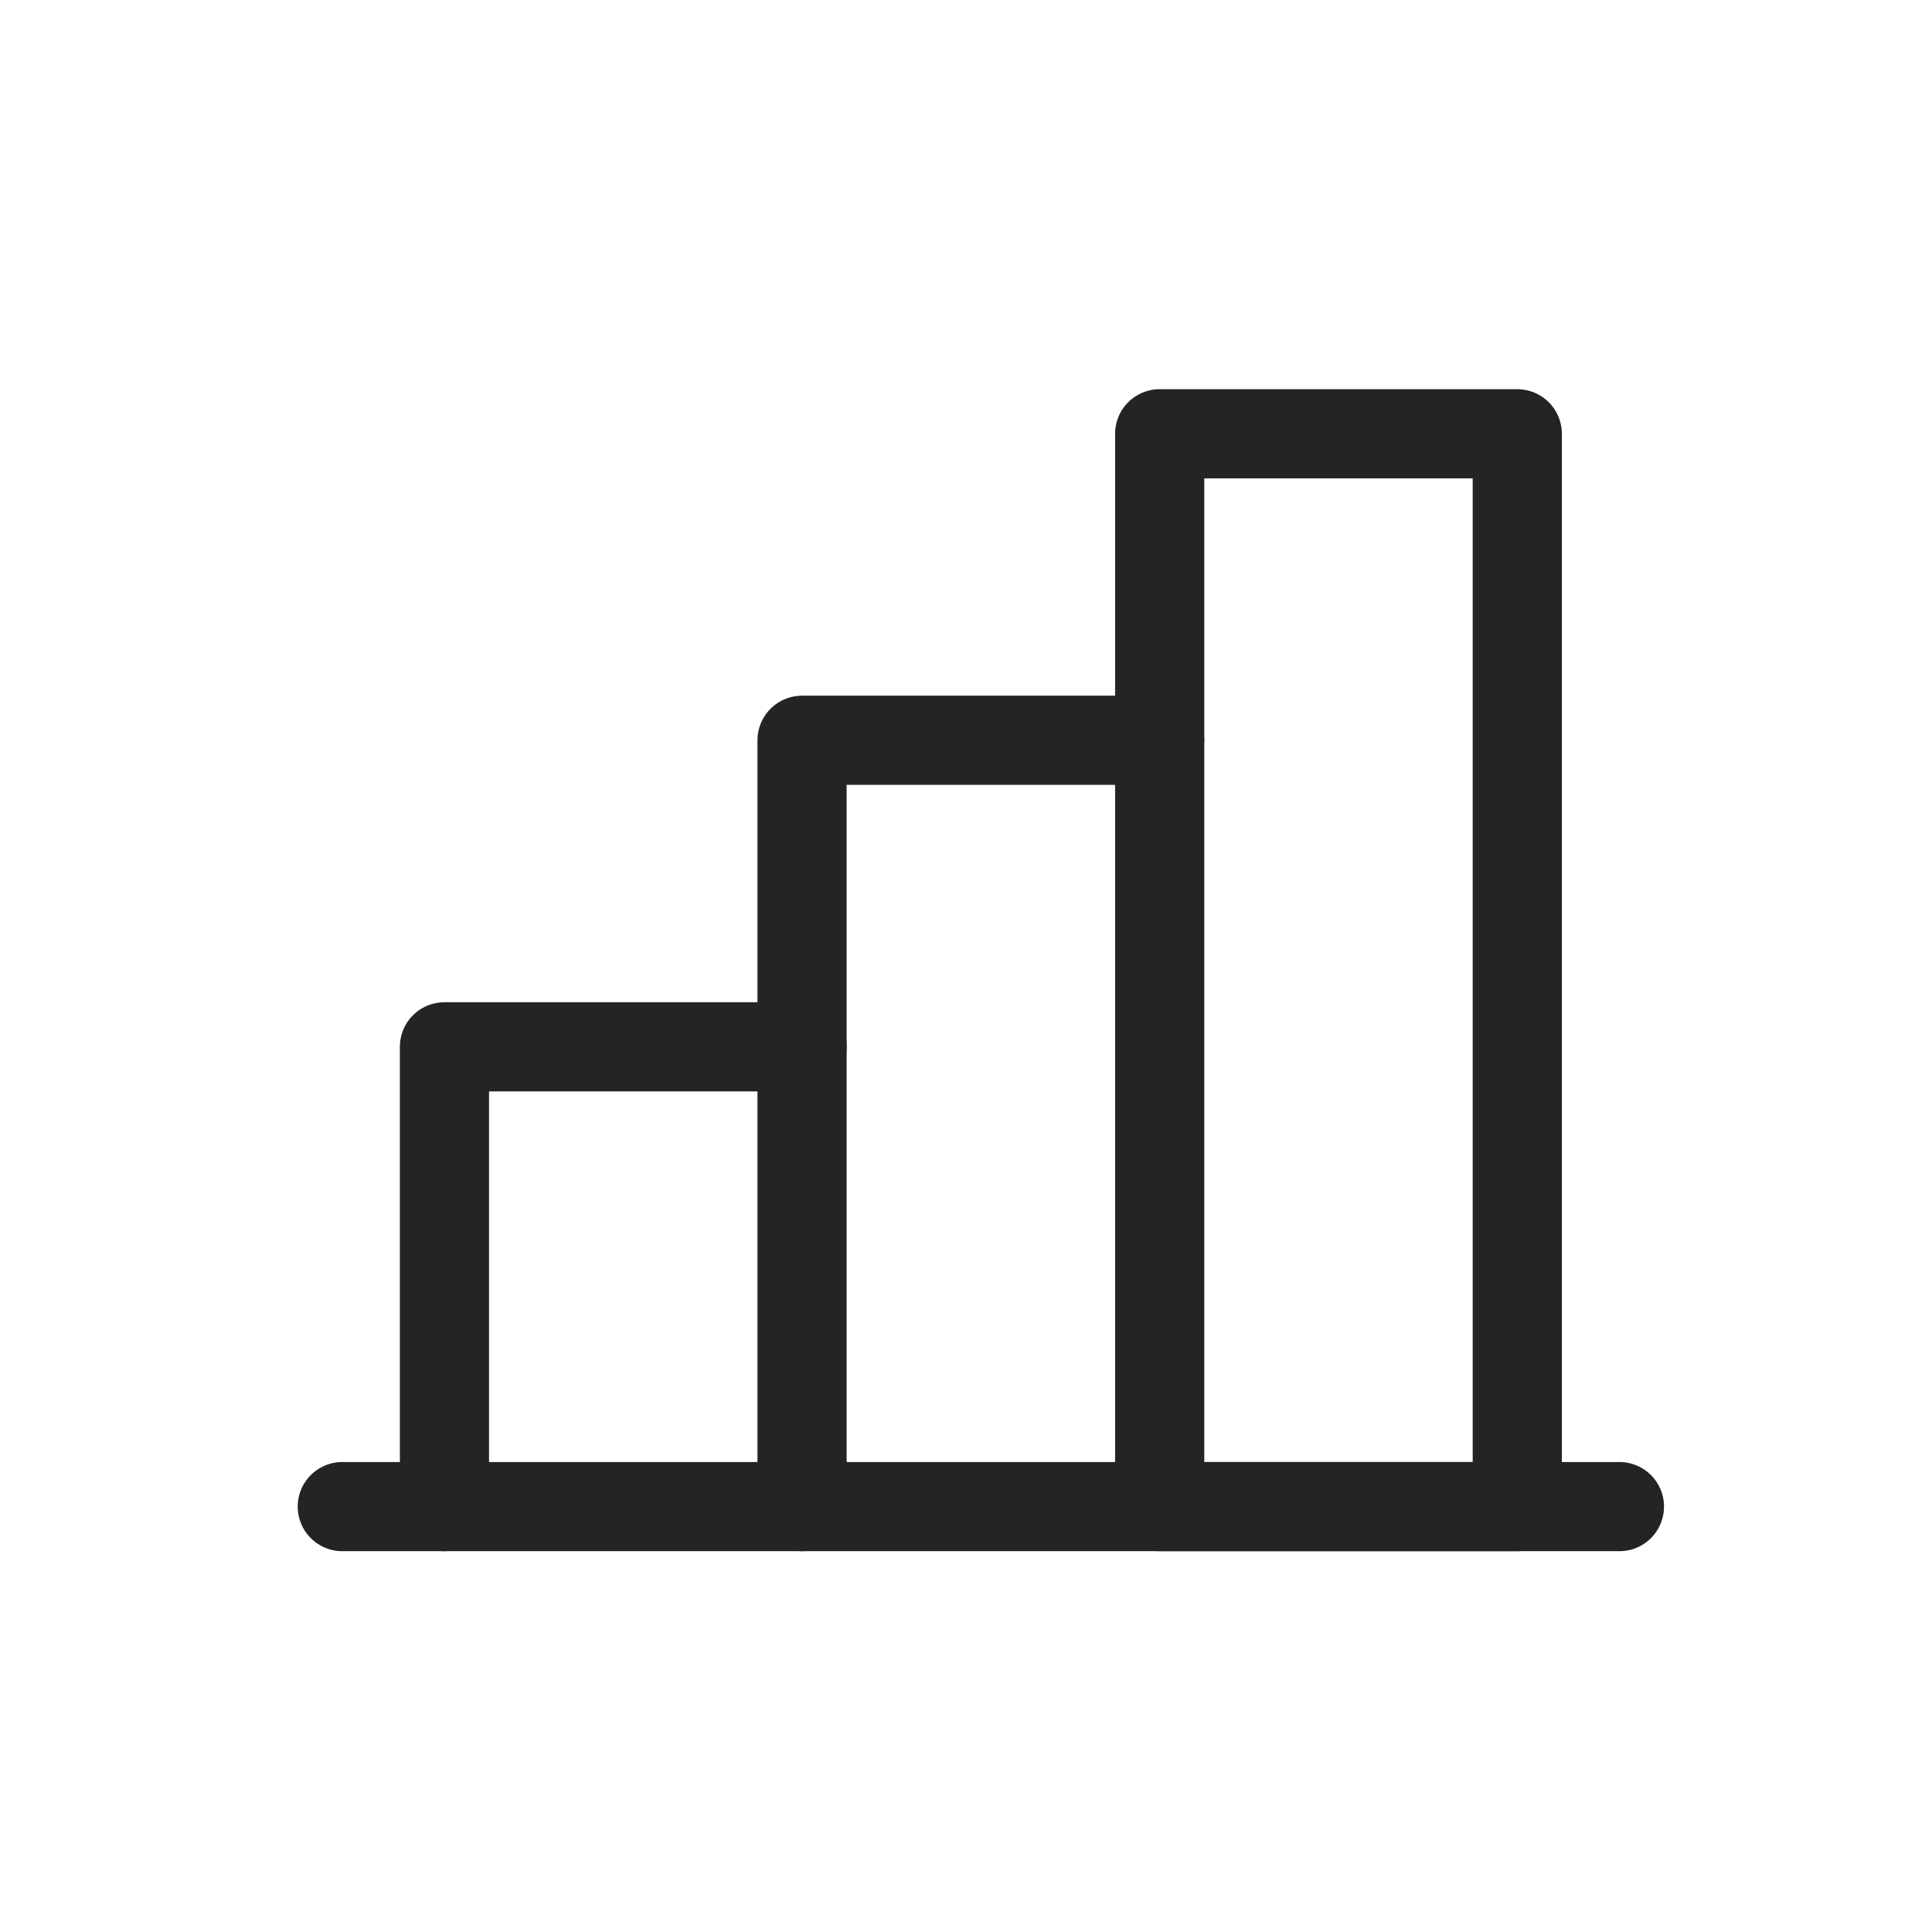
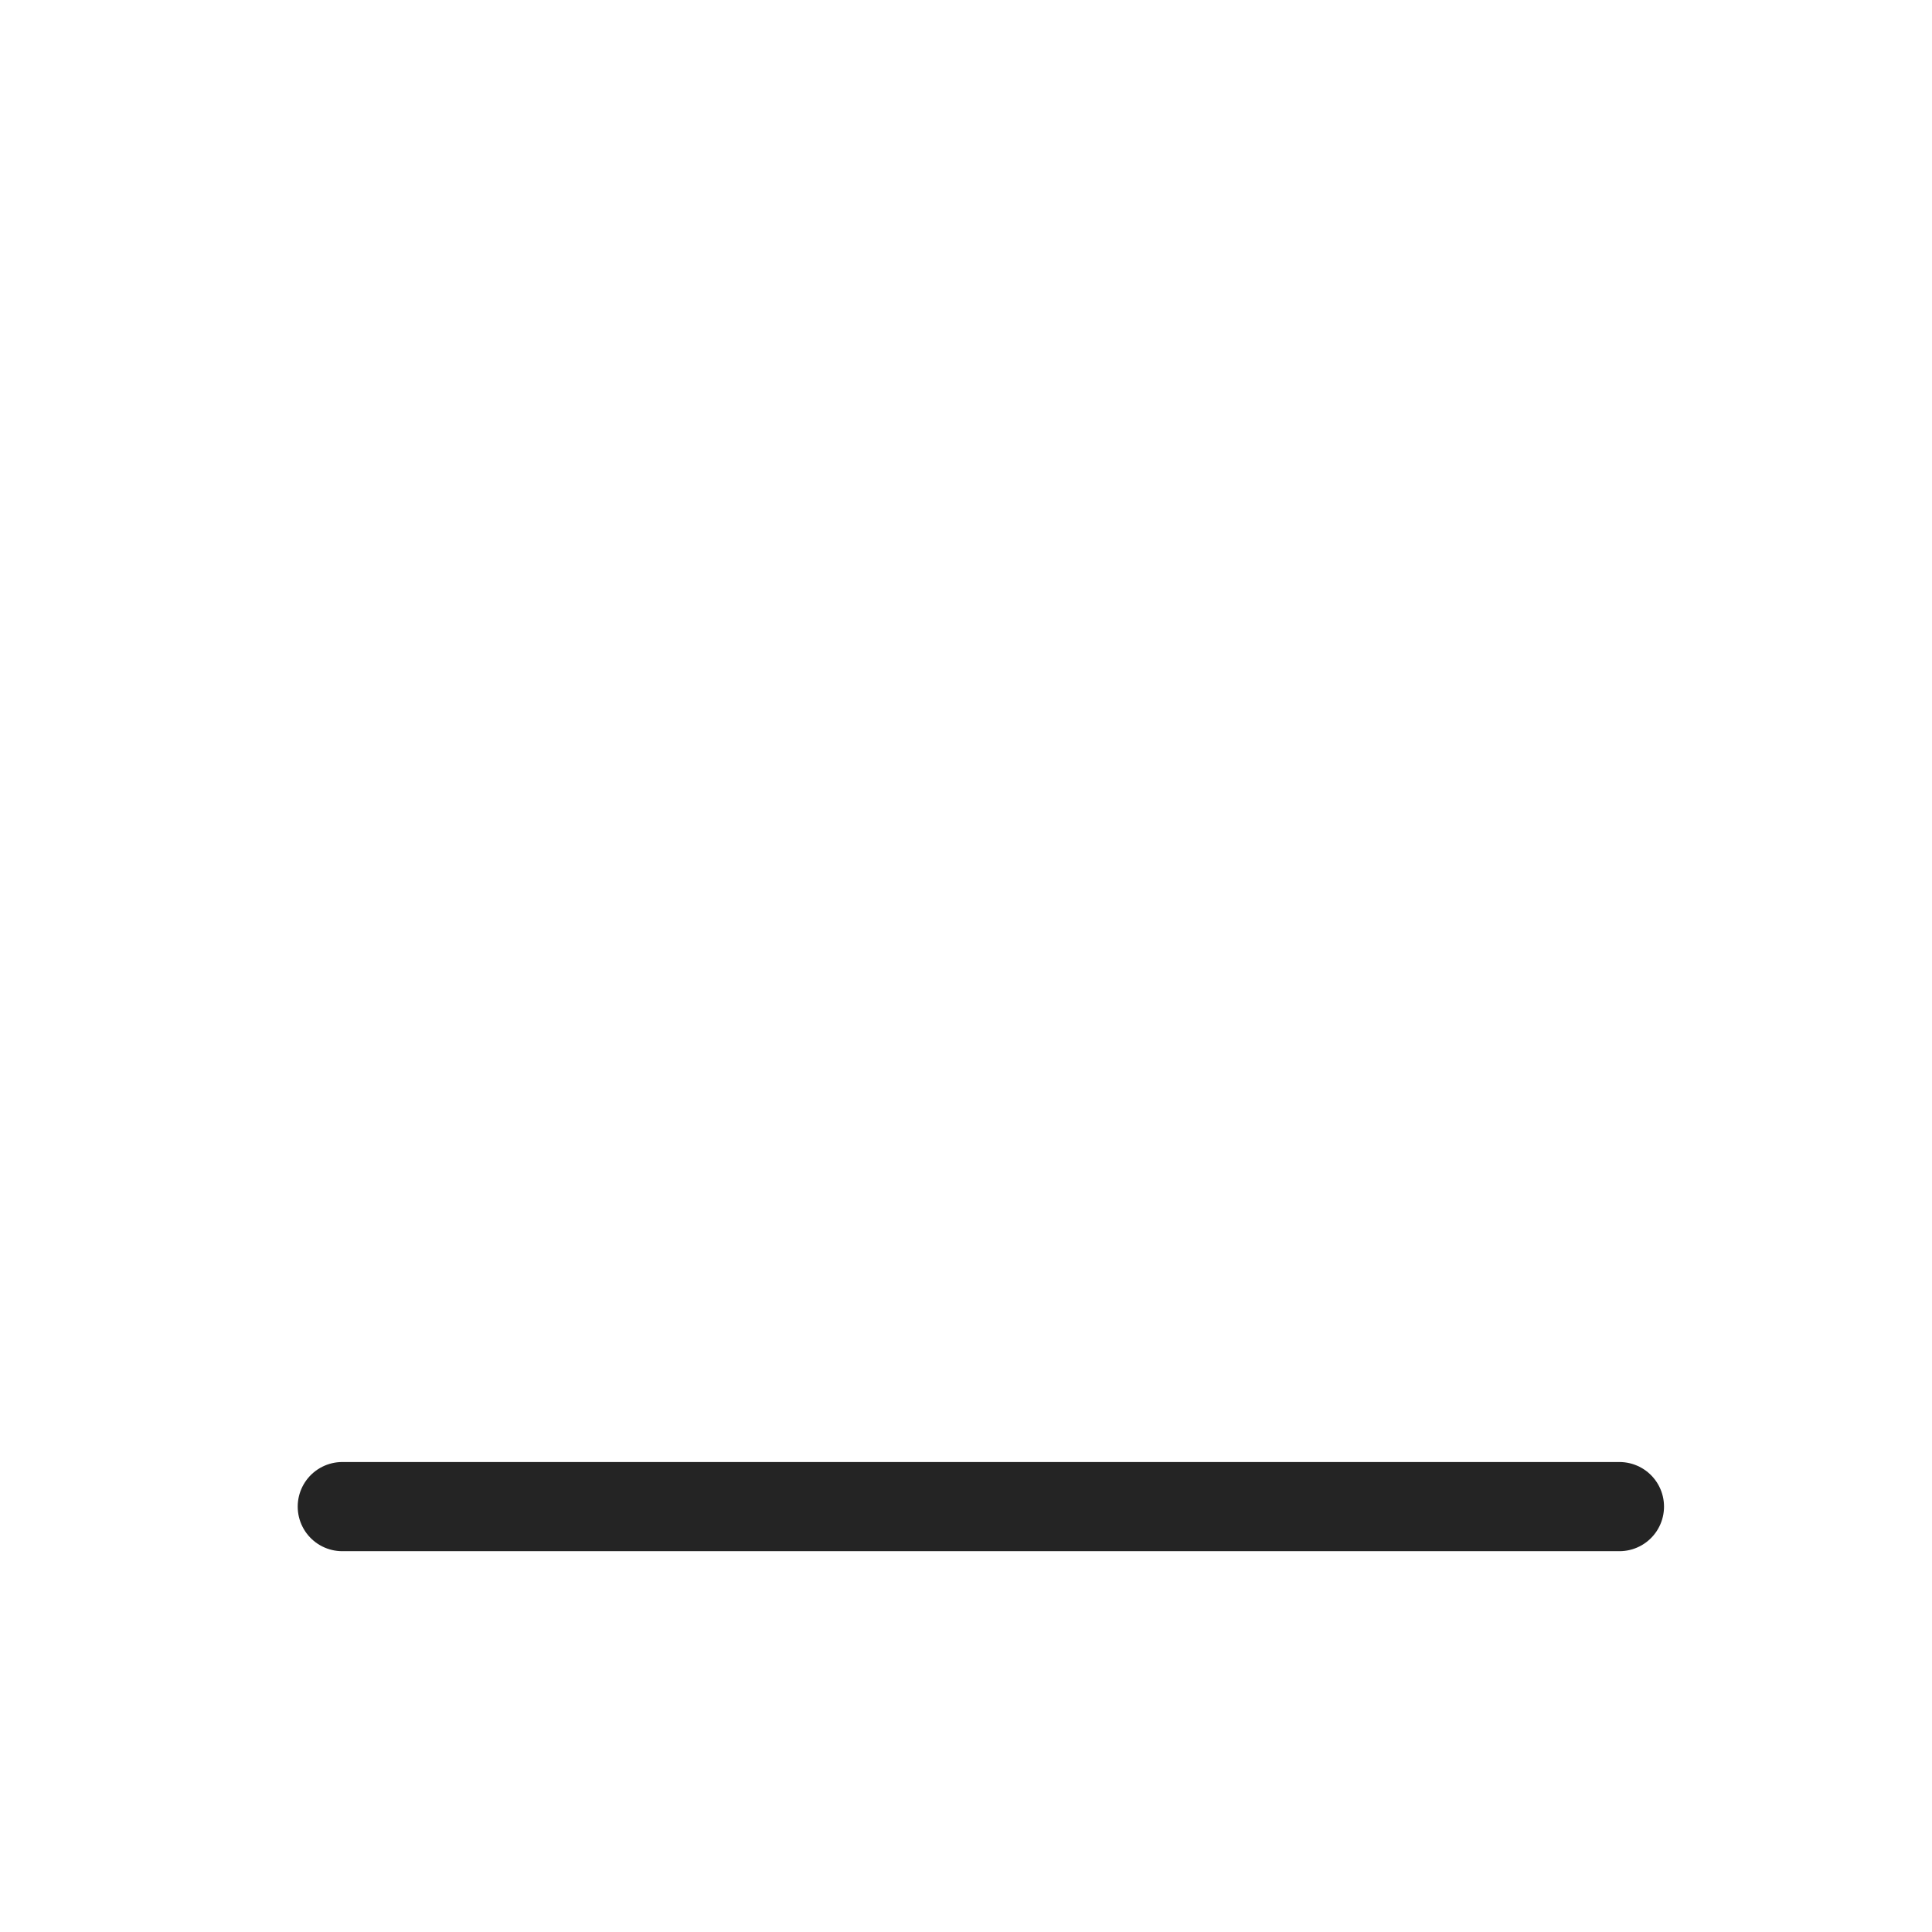
<svg xmlns="http://www.w3.org/2000/svg" width="65" height="65" viewBox="0 0 65 65" fill="none">
-   <path d="M14.953 50.688V35.219H26.984" stroke="#242424" stroke-width="3" stroke-linecap="round" stroke-linejoin="round" />
  <path d="M54.484 50.688H11.516" stroke="#242424" stroke-width="3" stroke-linecap="round" stroke-linejoin="round" />
-   <path d="M26.984 50.688V24.906H39.016" stroke="#242424" stroke-width="3" stroke-linecap="round" stroke-linejoin="round" />
-   <path d="M51.047 14.594H39.016V50.688H51.047V14.594Z" stroke="#242424" stroke-width="3" stroke-linecap="round" stroke-linejoin="round" />
</svg>